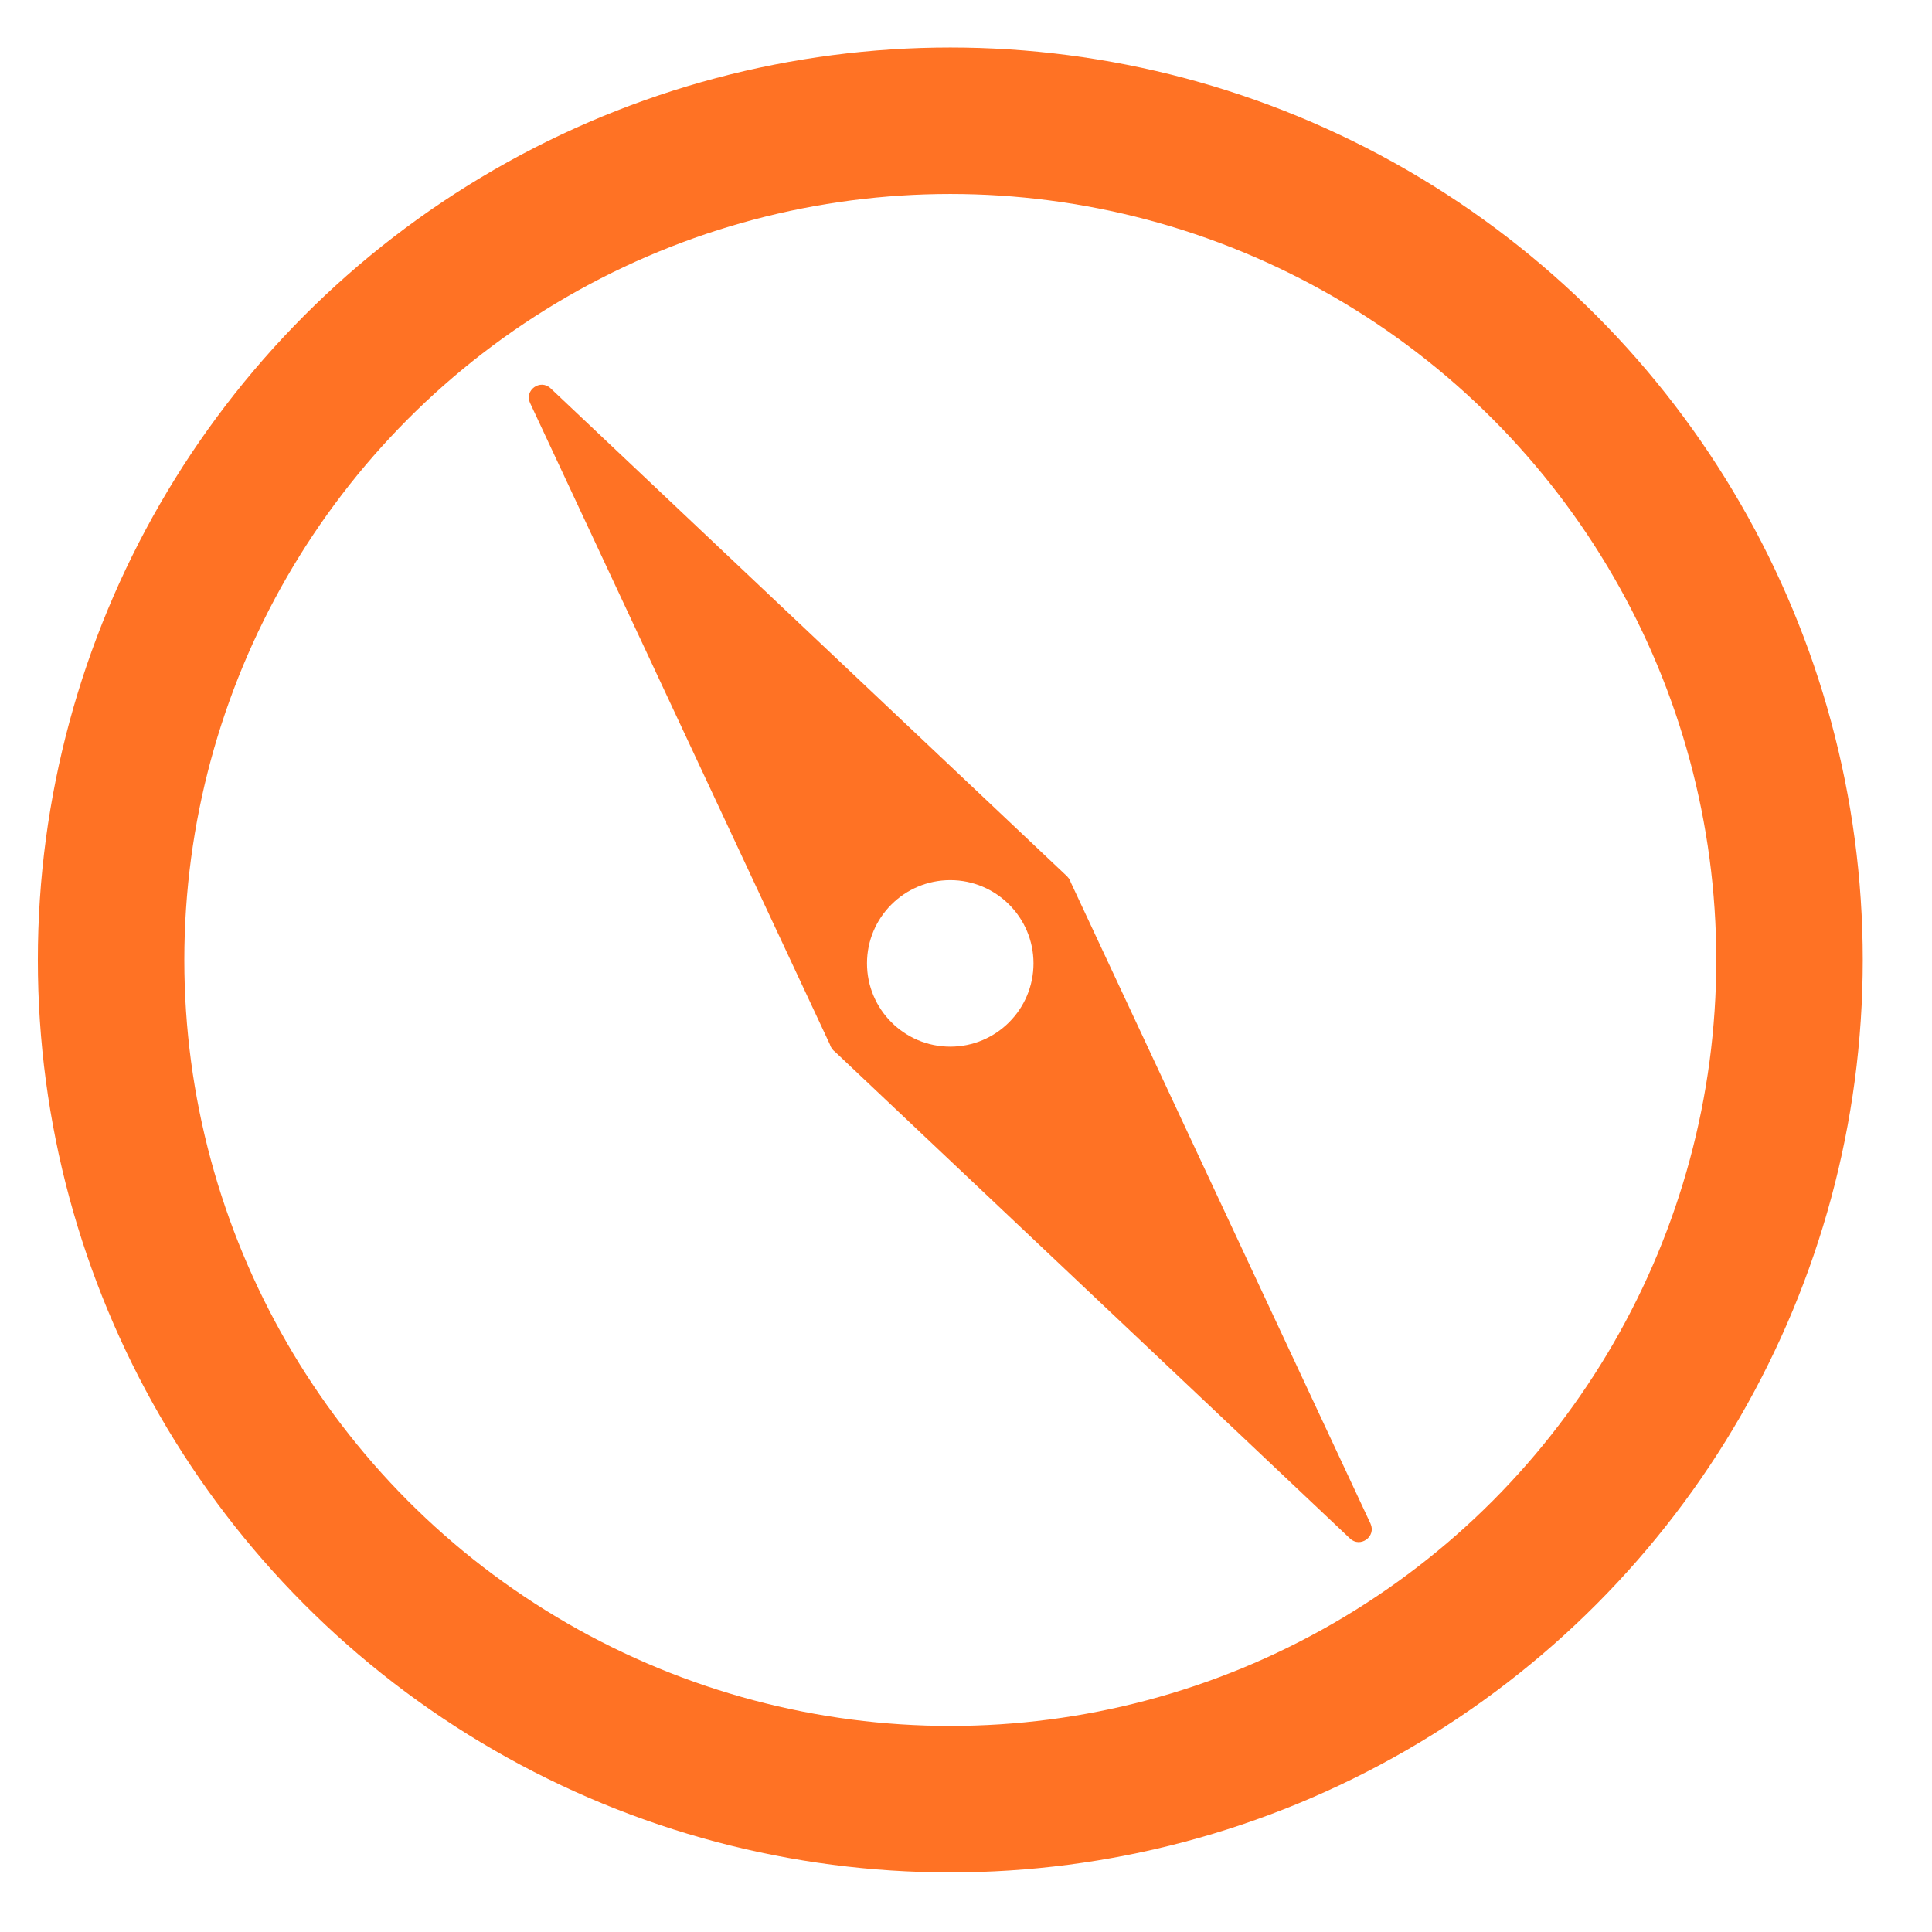
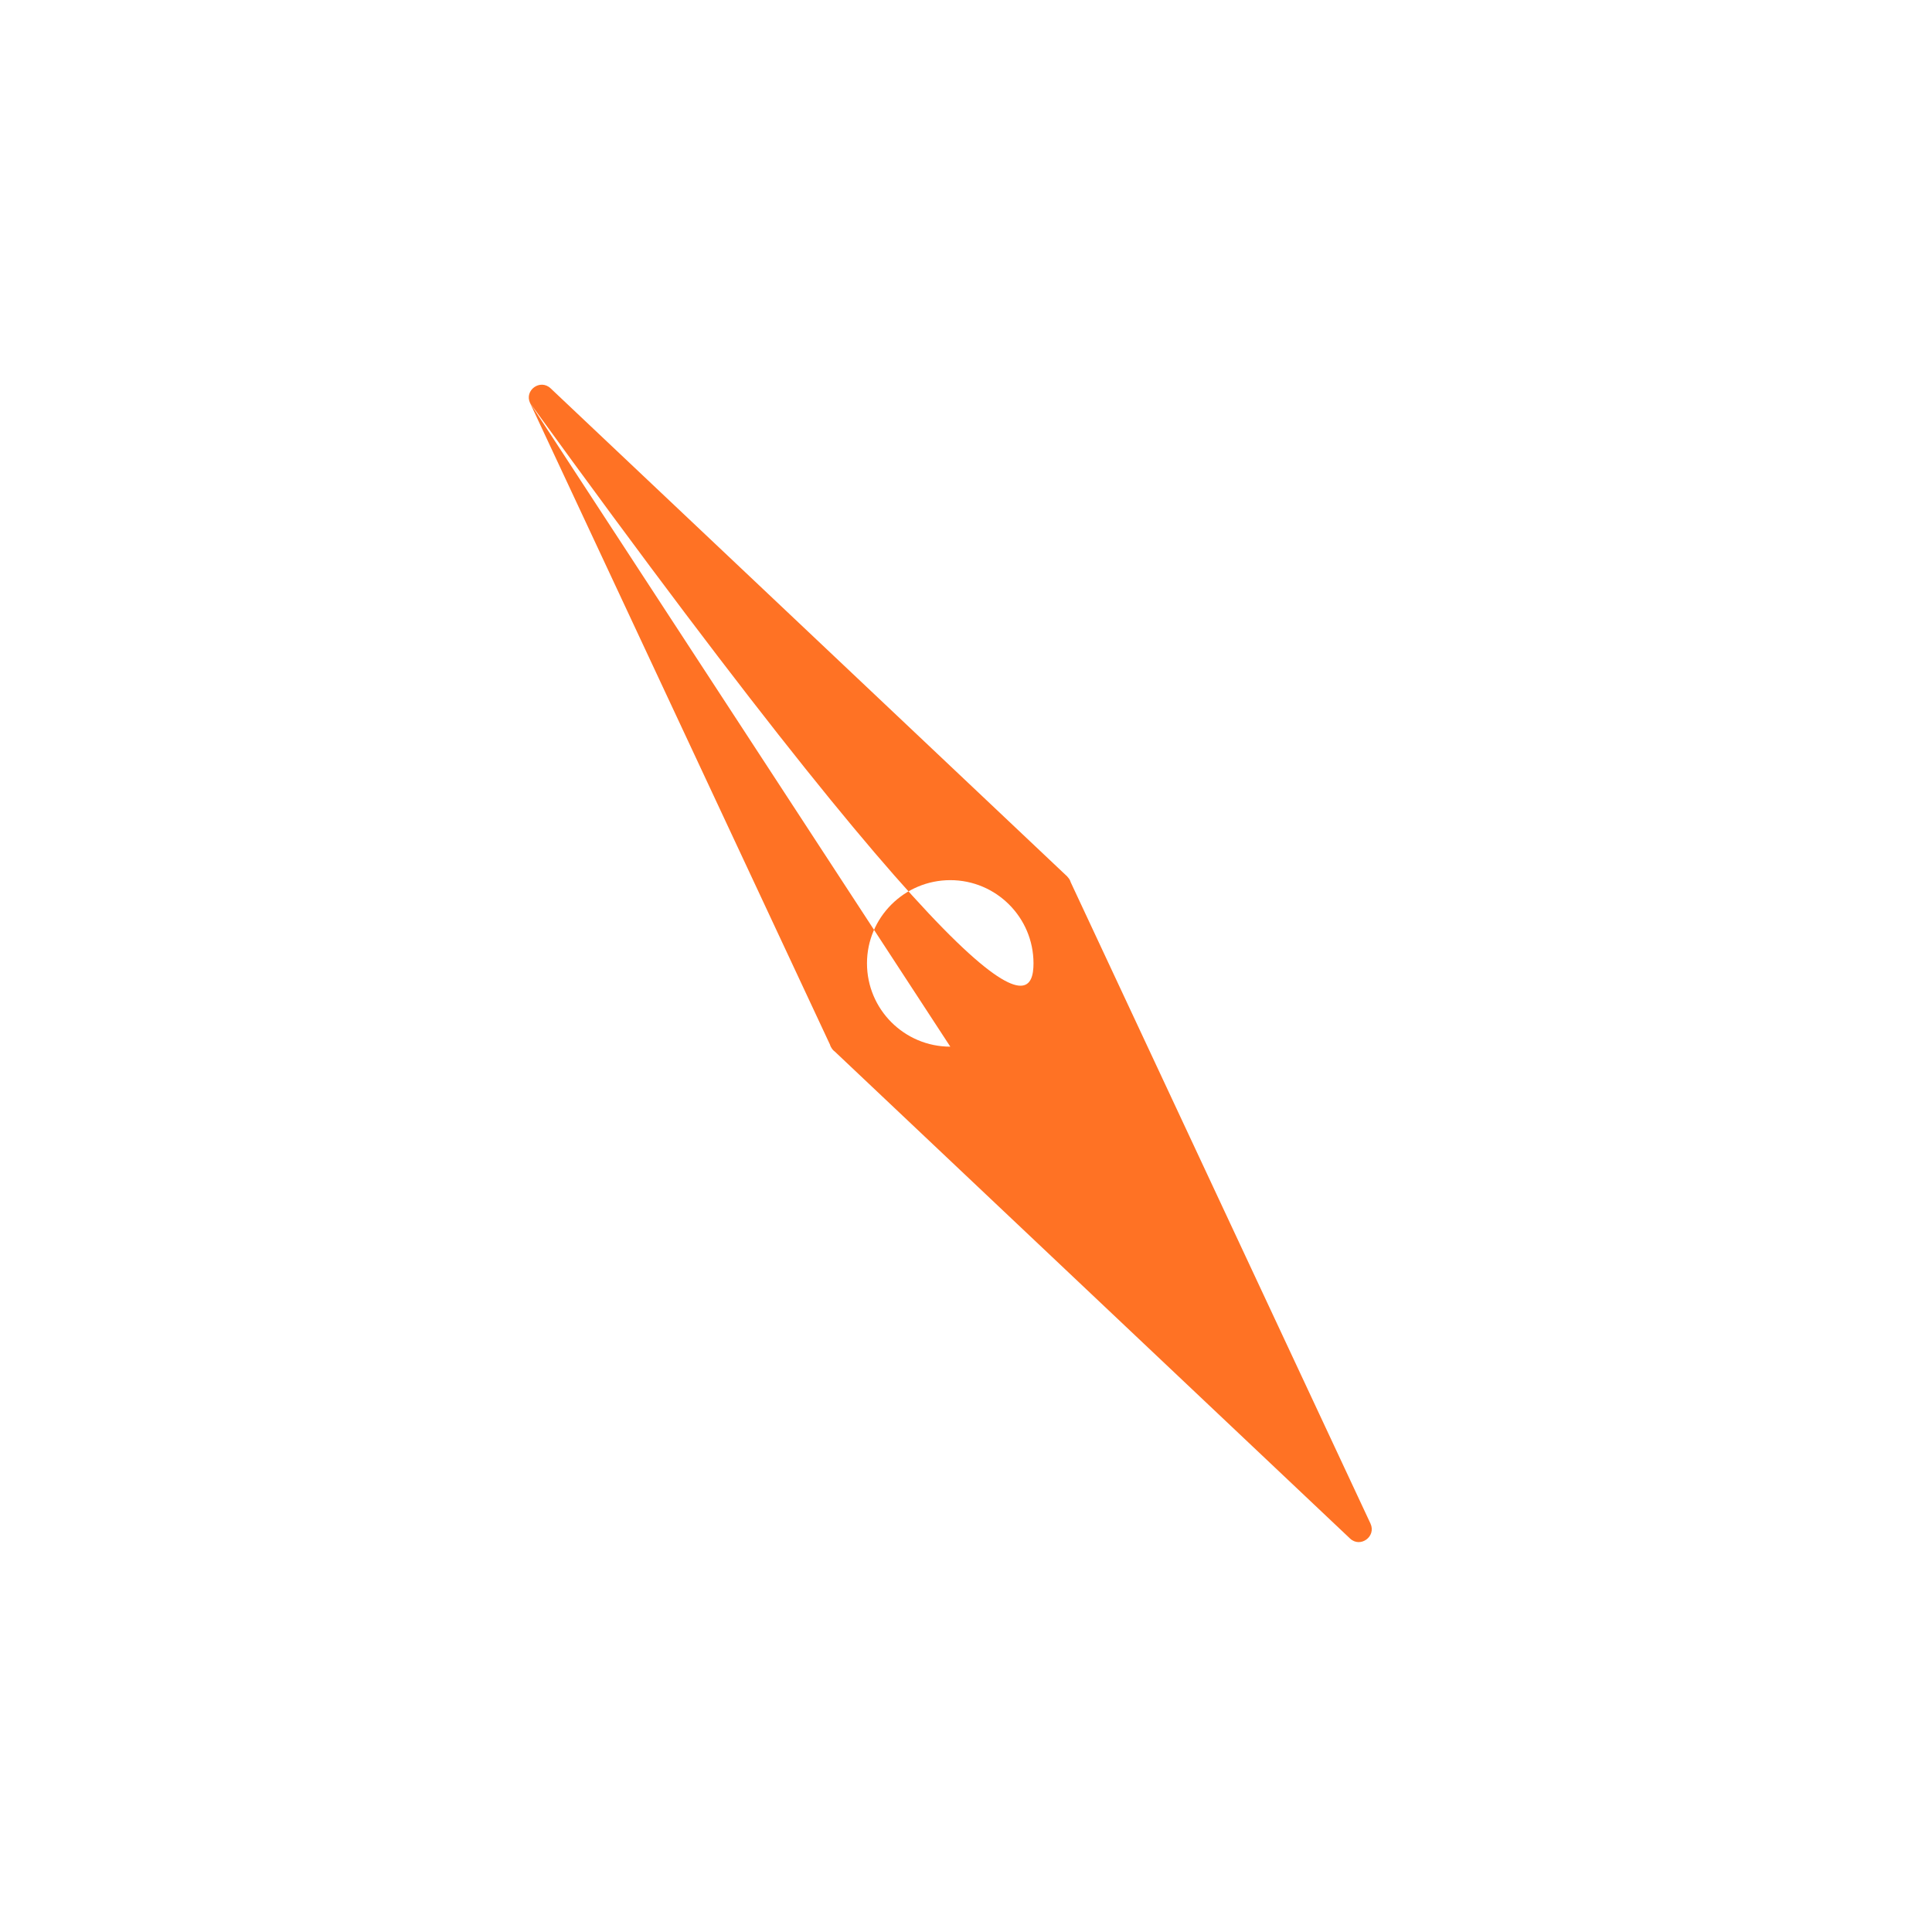
<svg xmlns="http://www.w3.org/2000/svg" width="16" height="16" viewBox="0 0 16 16" fill="none">
-   <circle cx="7.87" cy="7.95" r="6.95" stroke="#FF7224" stroke-width="1.213" />
-   <path fill-rule="evenodd" clip-rule="evenodd" d="M4.39 3.338C4.34 3.232 4.474 3.135 4.56 3.216L8.824 7.245C8.832 7.252 8.84 7.259 8.846 7.268C8.856 7.279 8.863 7.292 8.867 7.306L11.35 12.618C11.399 12.725 11.265 12.822 11.18 12.741L6.916 8.711C6.907 8.705 6.9 8.697 6.893 8.689C6.884 8.677 6.877 8.664 6.873 8.65L4.39 3.338ZM7.87 8.668C8.25 8.668 8.559 8.359 8.559 7.978C8.559 7.598 8.25 7.289 7.87 7.289C7.489 7.289 7.18 7.598 7.18 7.978C7.18 8.359 7.489 8.668 7.87 8.668Z" fill="#FF7224" />
+   <path fill-rule="evenodd" clip-rule="evenodd" d="M4.39 3.338C4.34 3.232 4.474 3.135 4.56 3.216L8.824 7.245C8.832 7.252 8.84 7.259 8.846 7.268C8.856 7.279 8.863 7.292 8.867 7.306L11.35 12.618C11.399 12.725 11.265 12.822 11.18 12.741L6.916 8.711C6.907 8.705 6.9 8.697 6.893 8.689C6.884 8.677 6.877 8.664 6.873 8.65L4.39 3.338ZC8.25 8.668 8.559 8.359 8.559 7.978C8.559 7.598 8.25 7.289 7.87 7.289C7.489 7.289 7.18 7.598 7.18 7.978C7.18 8.359 7.489 8.668 7.87 8.668Z" fill="#FF7224" />
</svg>